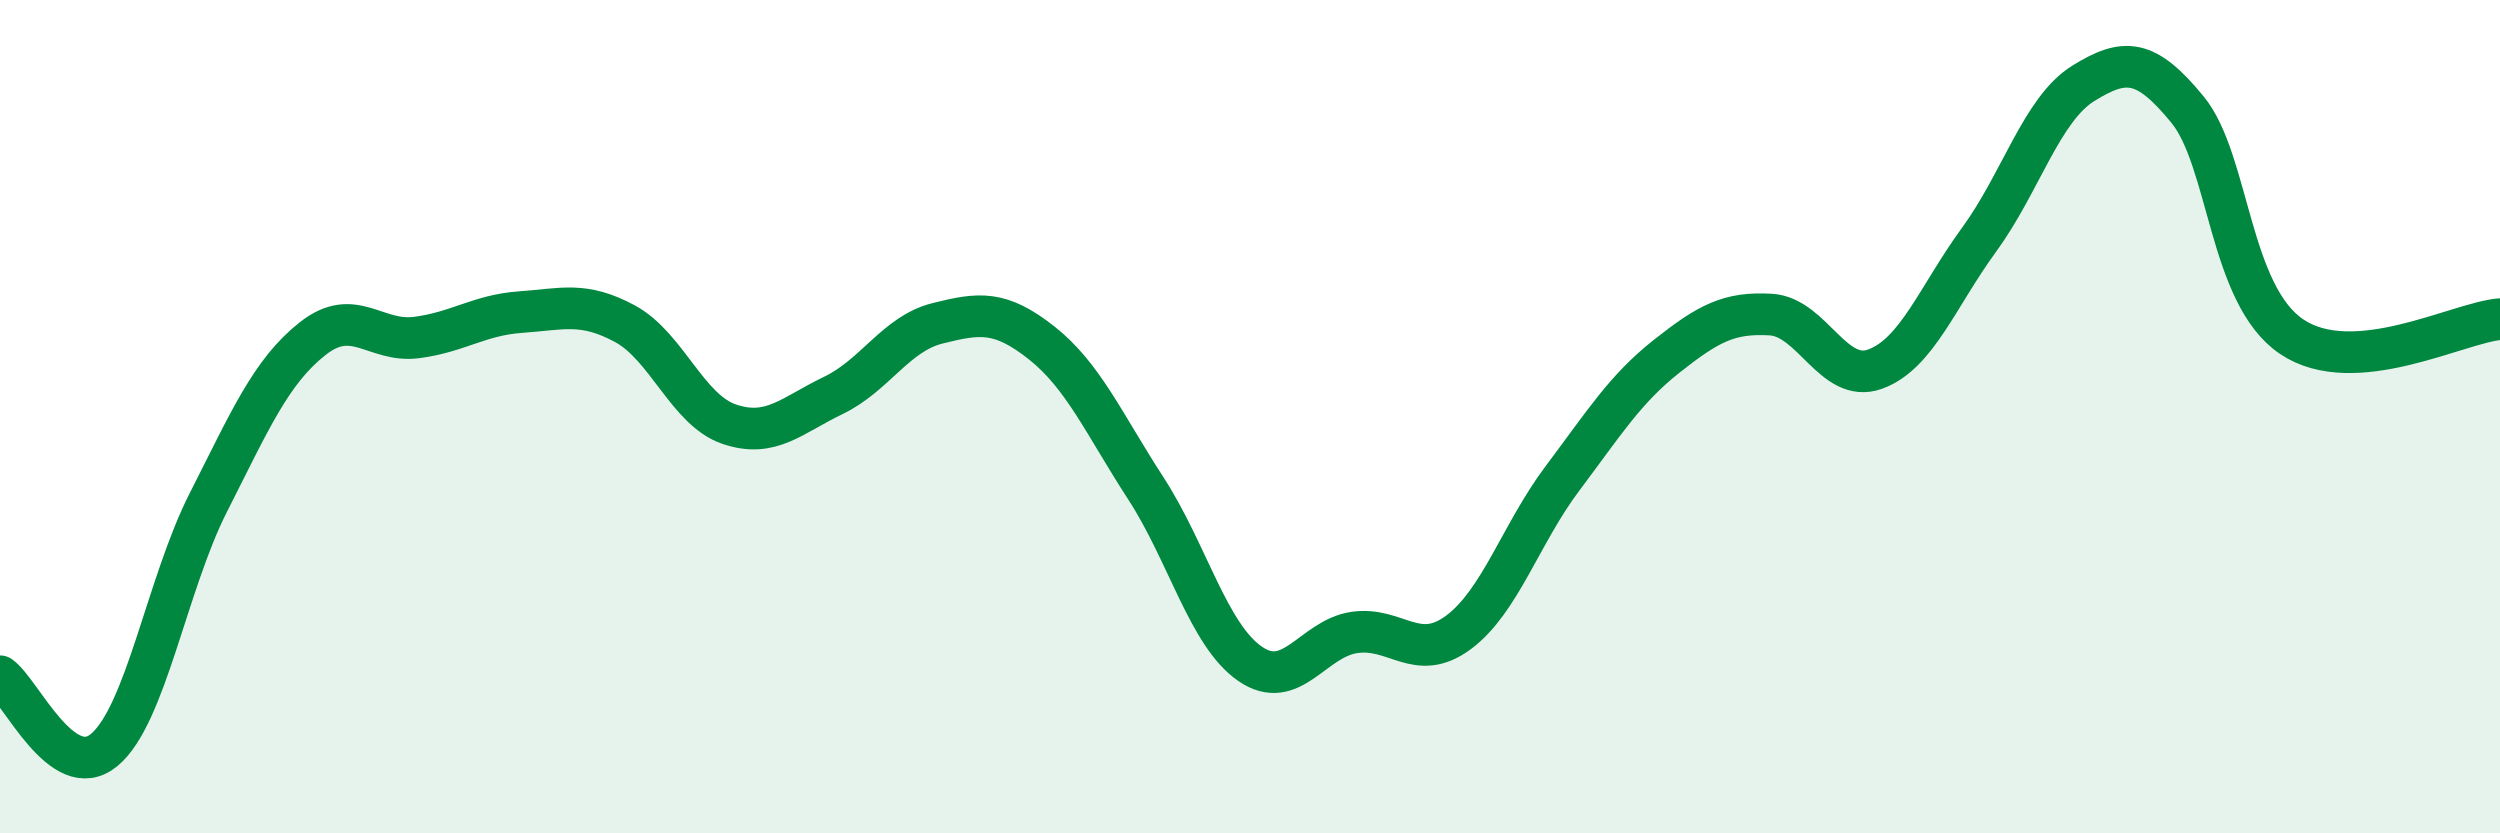
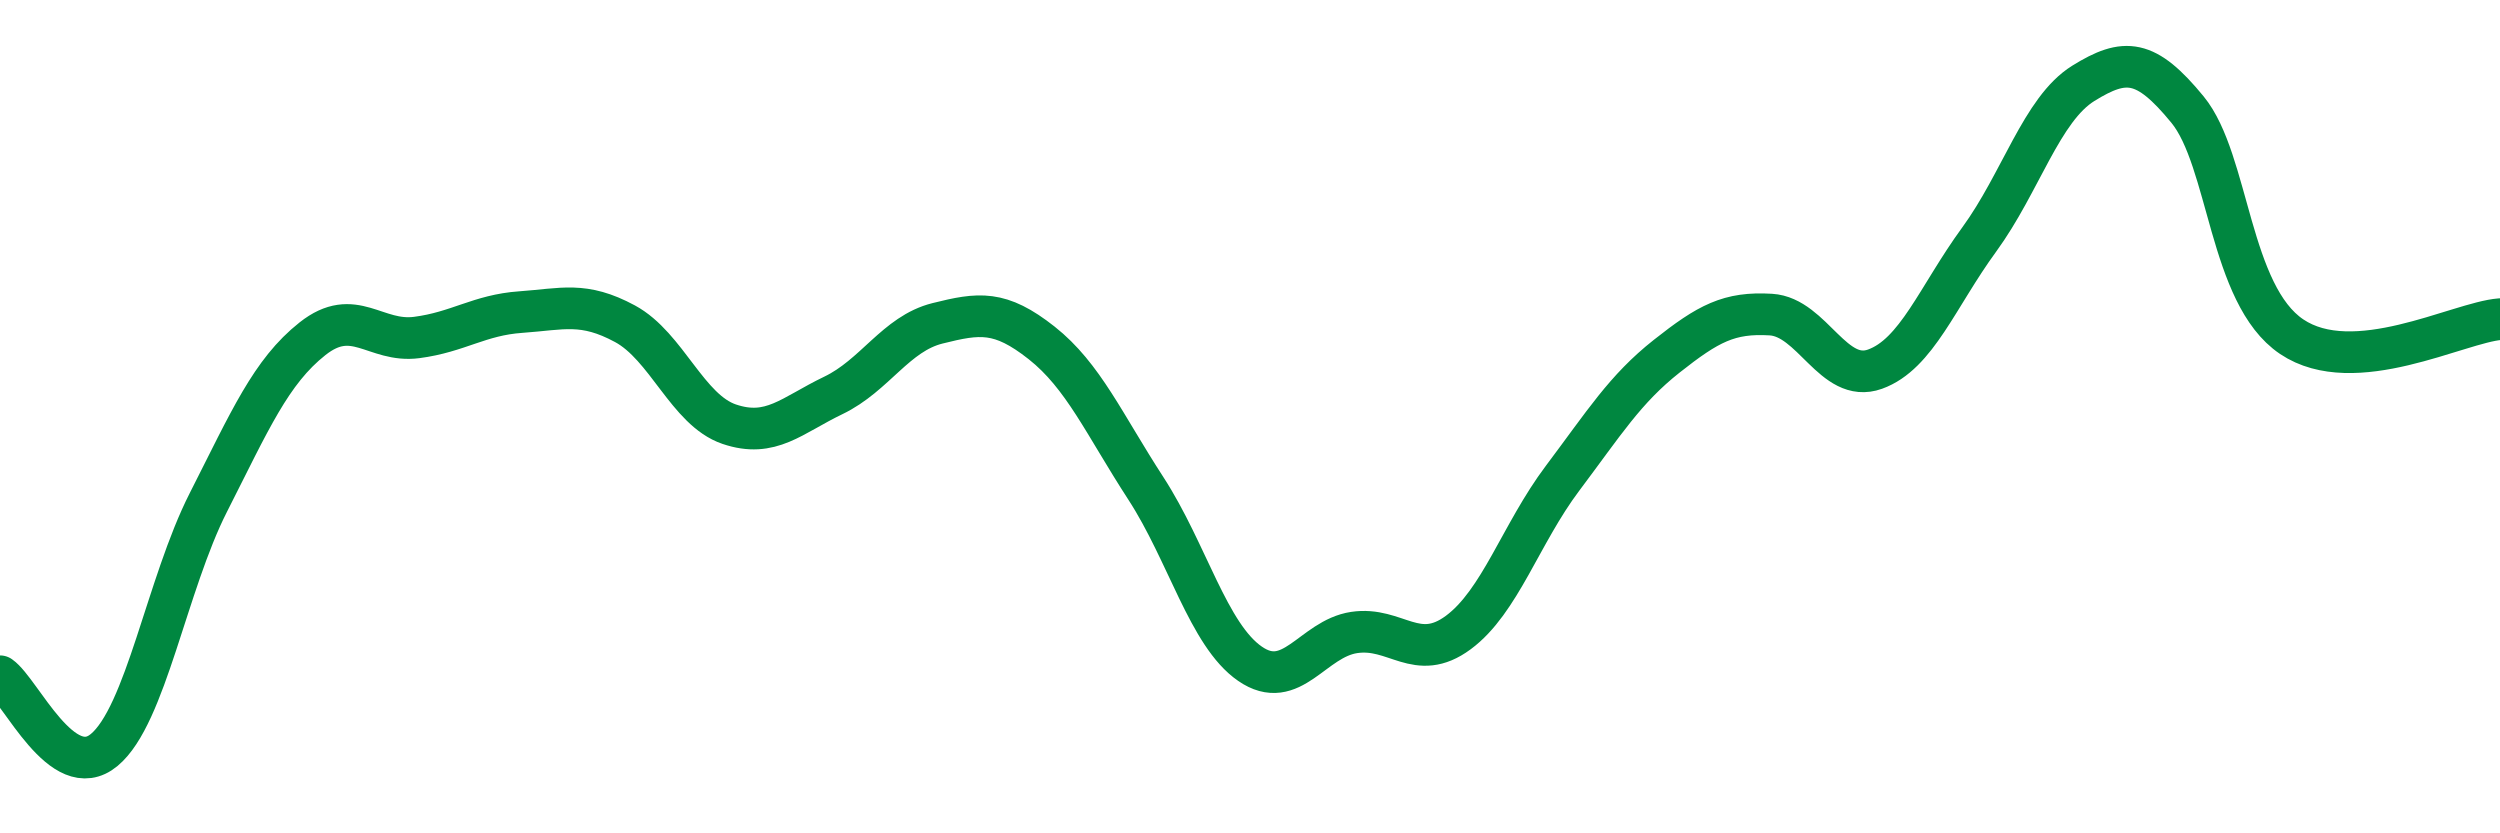
<svg xmlns="http://www.w3.org/2000/svg" width="60" height="20" viewBox="0 0 60 20">
-   <path d="M 0,16.23 C 0.5,16.58 1.5,18.83 2.5,18 C 3.5,17.17 4,14.03 5,12.06 C 6,10.09 6.5,8.92 7.5,8.13 C 8.5,7.34 9,8.23 10,8.1 C 11,7.97 11.5,7.56 12.5,7.49 C 13.5,7.42 14,7.23 15,7.77 C 16,8.31 16.5,9.84 17.5,10.18 C 18.5,10.52 19,9.97 20,9.49 C 21,9.01 21.5,8.01 22.5,7.76 C 23.5,7.51 24,7.44 25,8.23 C 26,9.02 26.5,10.18 27.5,11.72 C 28.5,13.26 29,15.24 30,15.93 C 31,16.62 31.5,15.33 32.5,15.18 C 33.5,15.03 34,15.92 35,15.18 C 36,14.44 36.5,12.81 37.5,11.48 C 38.5,10.15 39,9.34 40,8.55 C 41,7.76 41.5,7.49 42.5,7.55 C 43.5,7.61 44,9.22 45,8.86 C 46,8.5 46.5,7.12 47.5,5.75 C 48.5,4.38 49,2.62 50,2 C 51,1.38 51.5,1.41 52.5,2.63 C 53.5,3.85 53.5,7.07 55,8.08 C 56.5,9.09 59,7.74 60,7.66L60 20L0 20Z" fill="#008740" opacity="0.1" stroke-linecap="round" stroke-linejoin="round" />
  <path d="M 0,16.23 C 0.5,16.58 1.5,18.83 2.5,18 C 3.5,17.17 4,14.03 5,12.06 C 6,10.09 6.5,8.92 7.5,8.13 C 8.5,7.34 9,8.23 10,8.1 C 11,7.97 11.5,7.56 12.5,7.49 C 13.5,7.42 14,7.23 15,7.77 C 16,8.31 16.5,9.84 17.5,10.18 C 18.5,10.52 19,9.97 20,9.49 C 21,9.01 21.5,8.01 22.5,7.76 C 23.5,7.51 24,7.44 25,8.23 C 26,9.02 26.5,10.18 27.5,11.72 C 28.5,13.26 29,15.24 30,15.93 C 31,16.62 31.5,15.33 32.5,15.18 C 33.5,15.03 34,15.92 35,15.18 C 36,14.44 36.5,12.81 37.5,11.48 C 38.5,10.15 39,9.34 40,8.55 C 41,7.76 41.5,7.49 42.5,7.55 C 43.5,7.61 44,9.22 45,8.86 C 46,8.5 46.5,7.12 47.5,5.75 C 48.5,4.38 49,2.62 50,2 C 51,1.38 51.5,1.41 52.5,2.63 C 53.5,3.85 53.5,7.07 55,8.08 C 56.5,9.09 59,7.74 60,7.66" stroke="#008740" stroke-width="1" fill="none" stroke-linecap="round" stroke-linejoin="round" />
</svg>